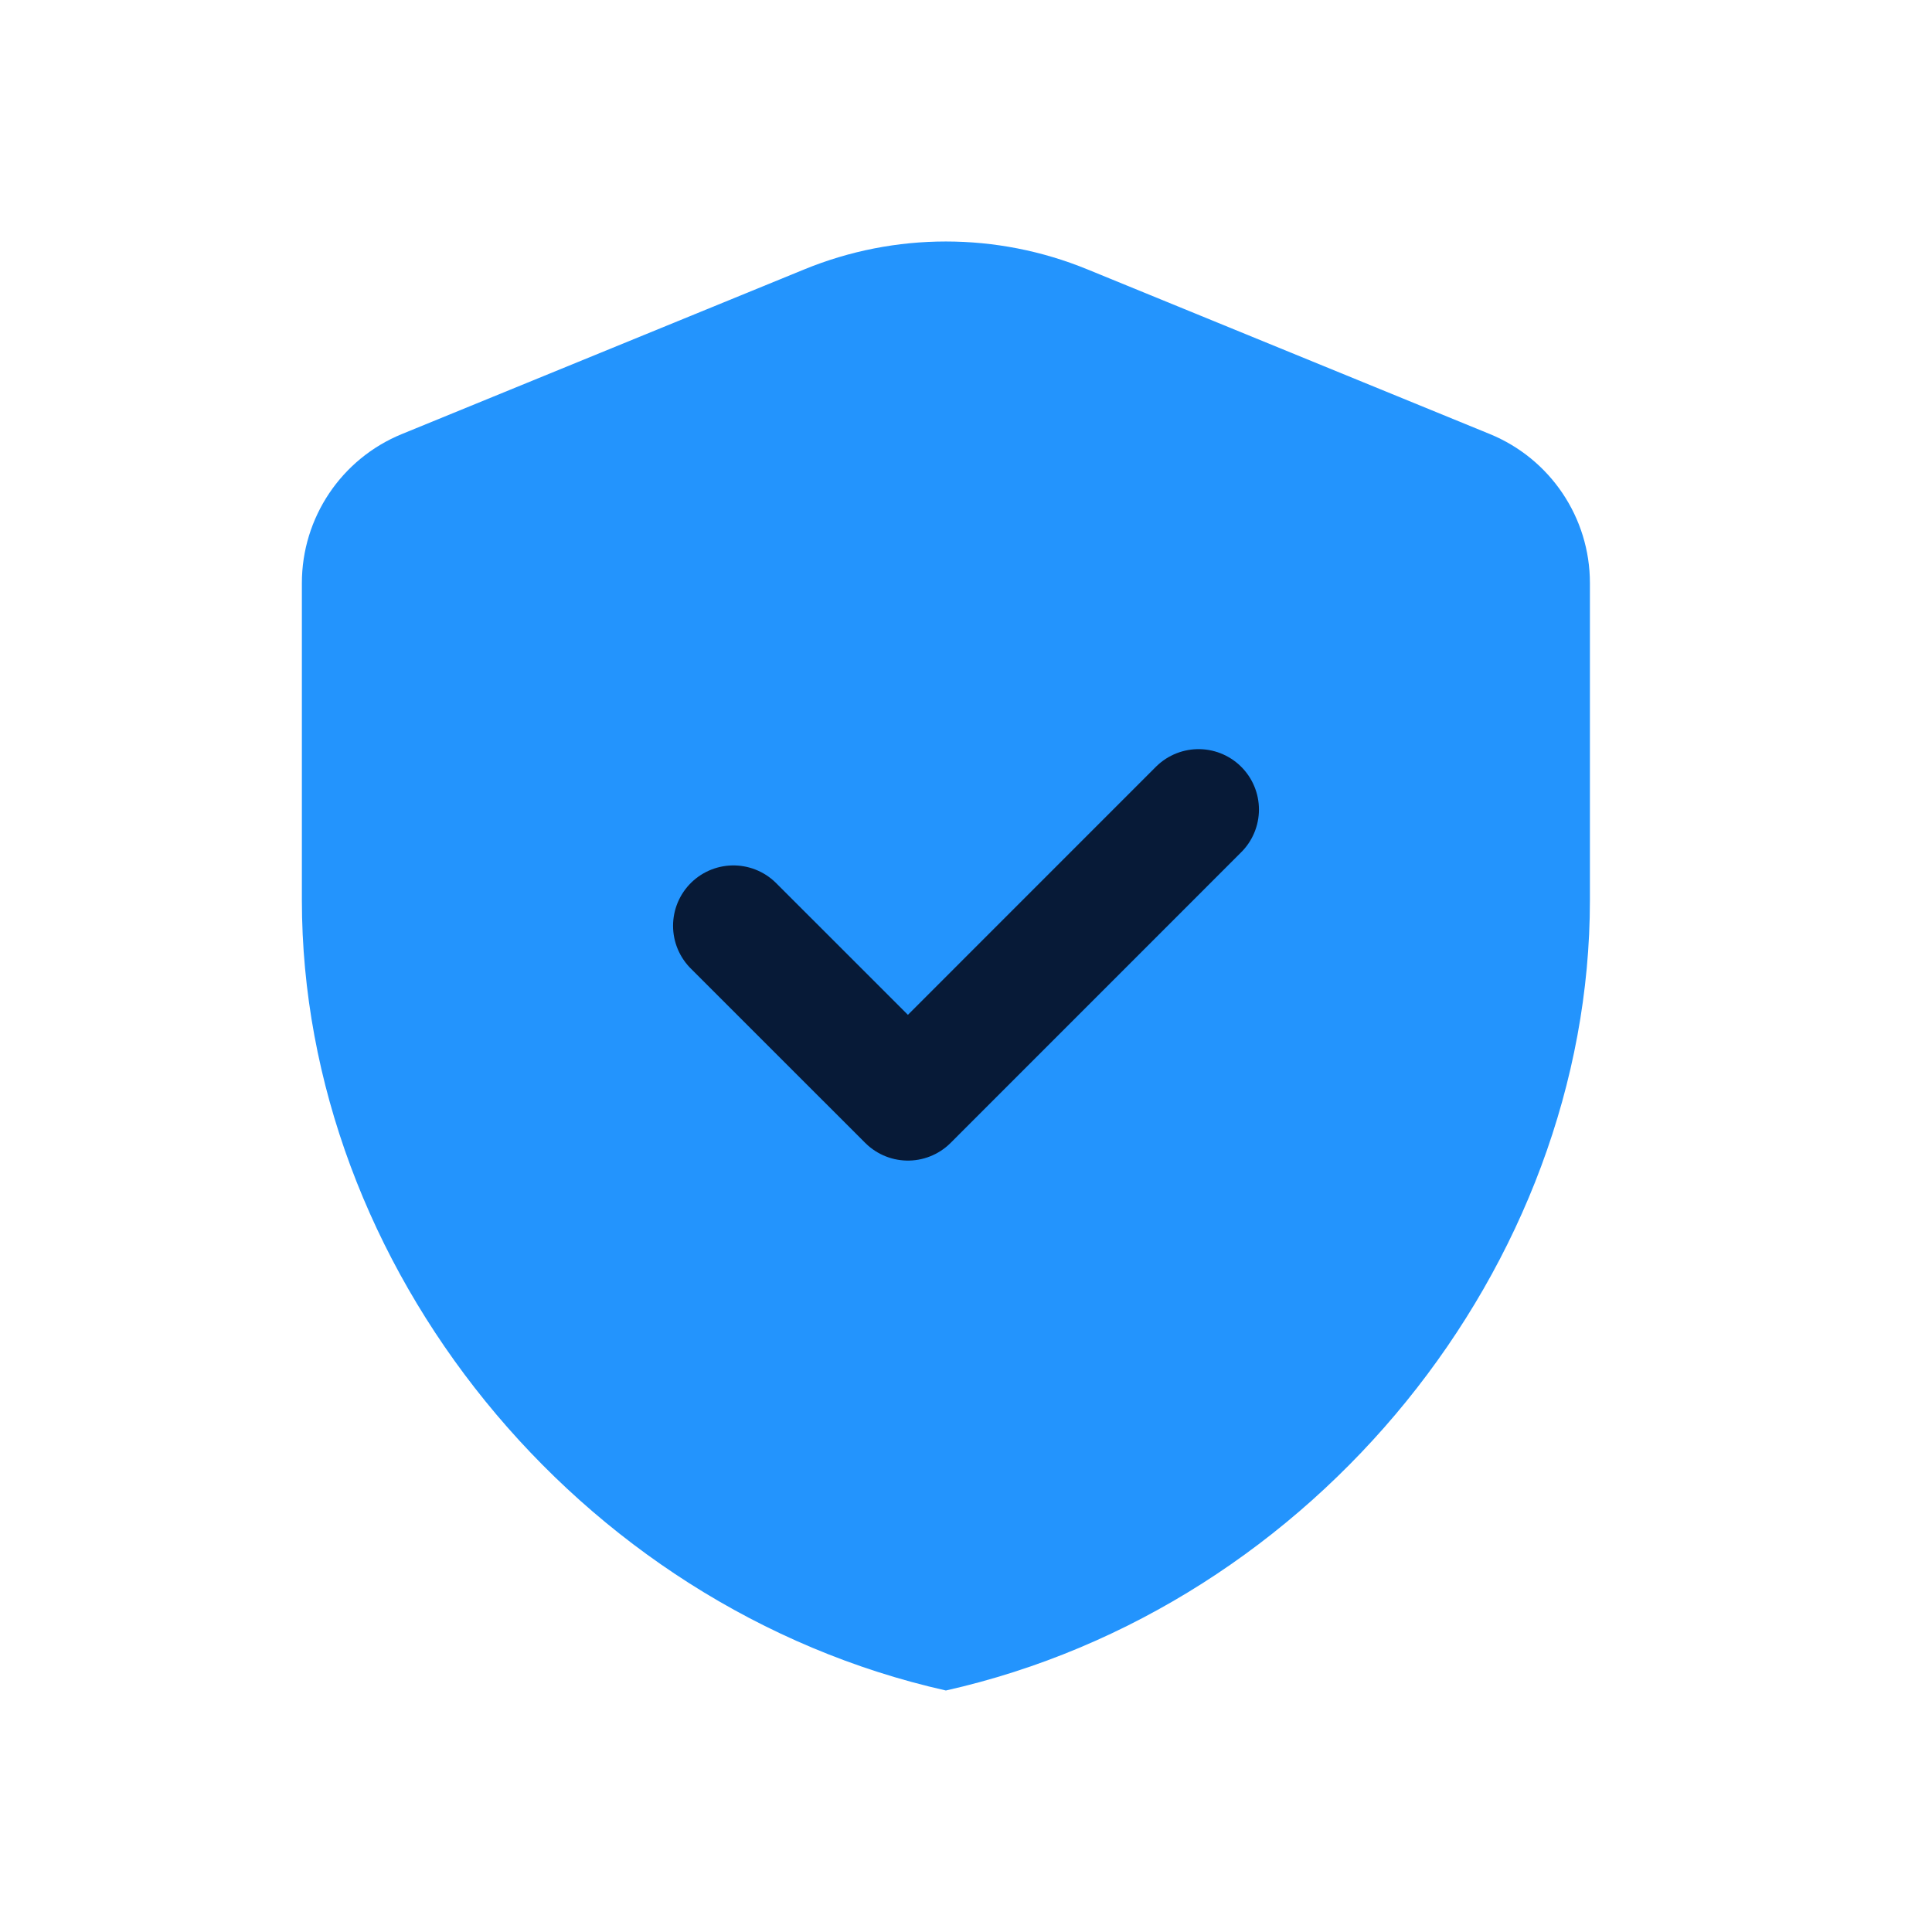
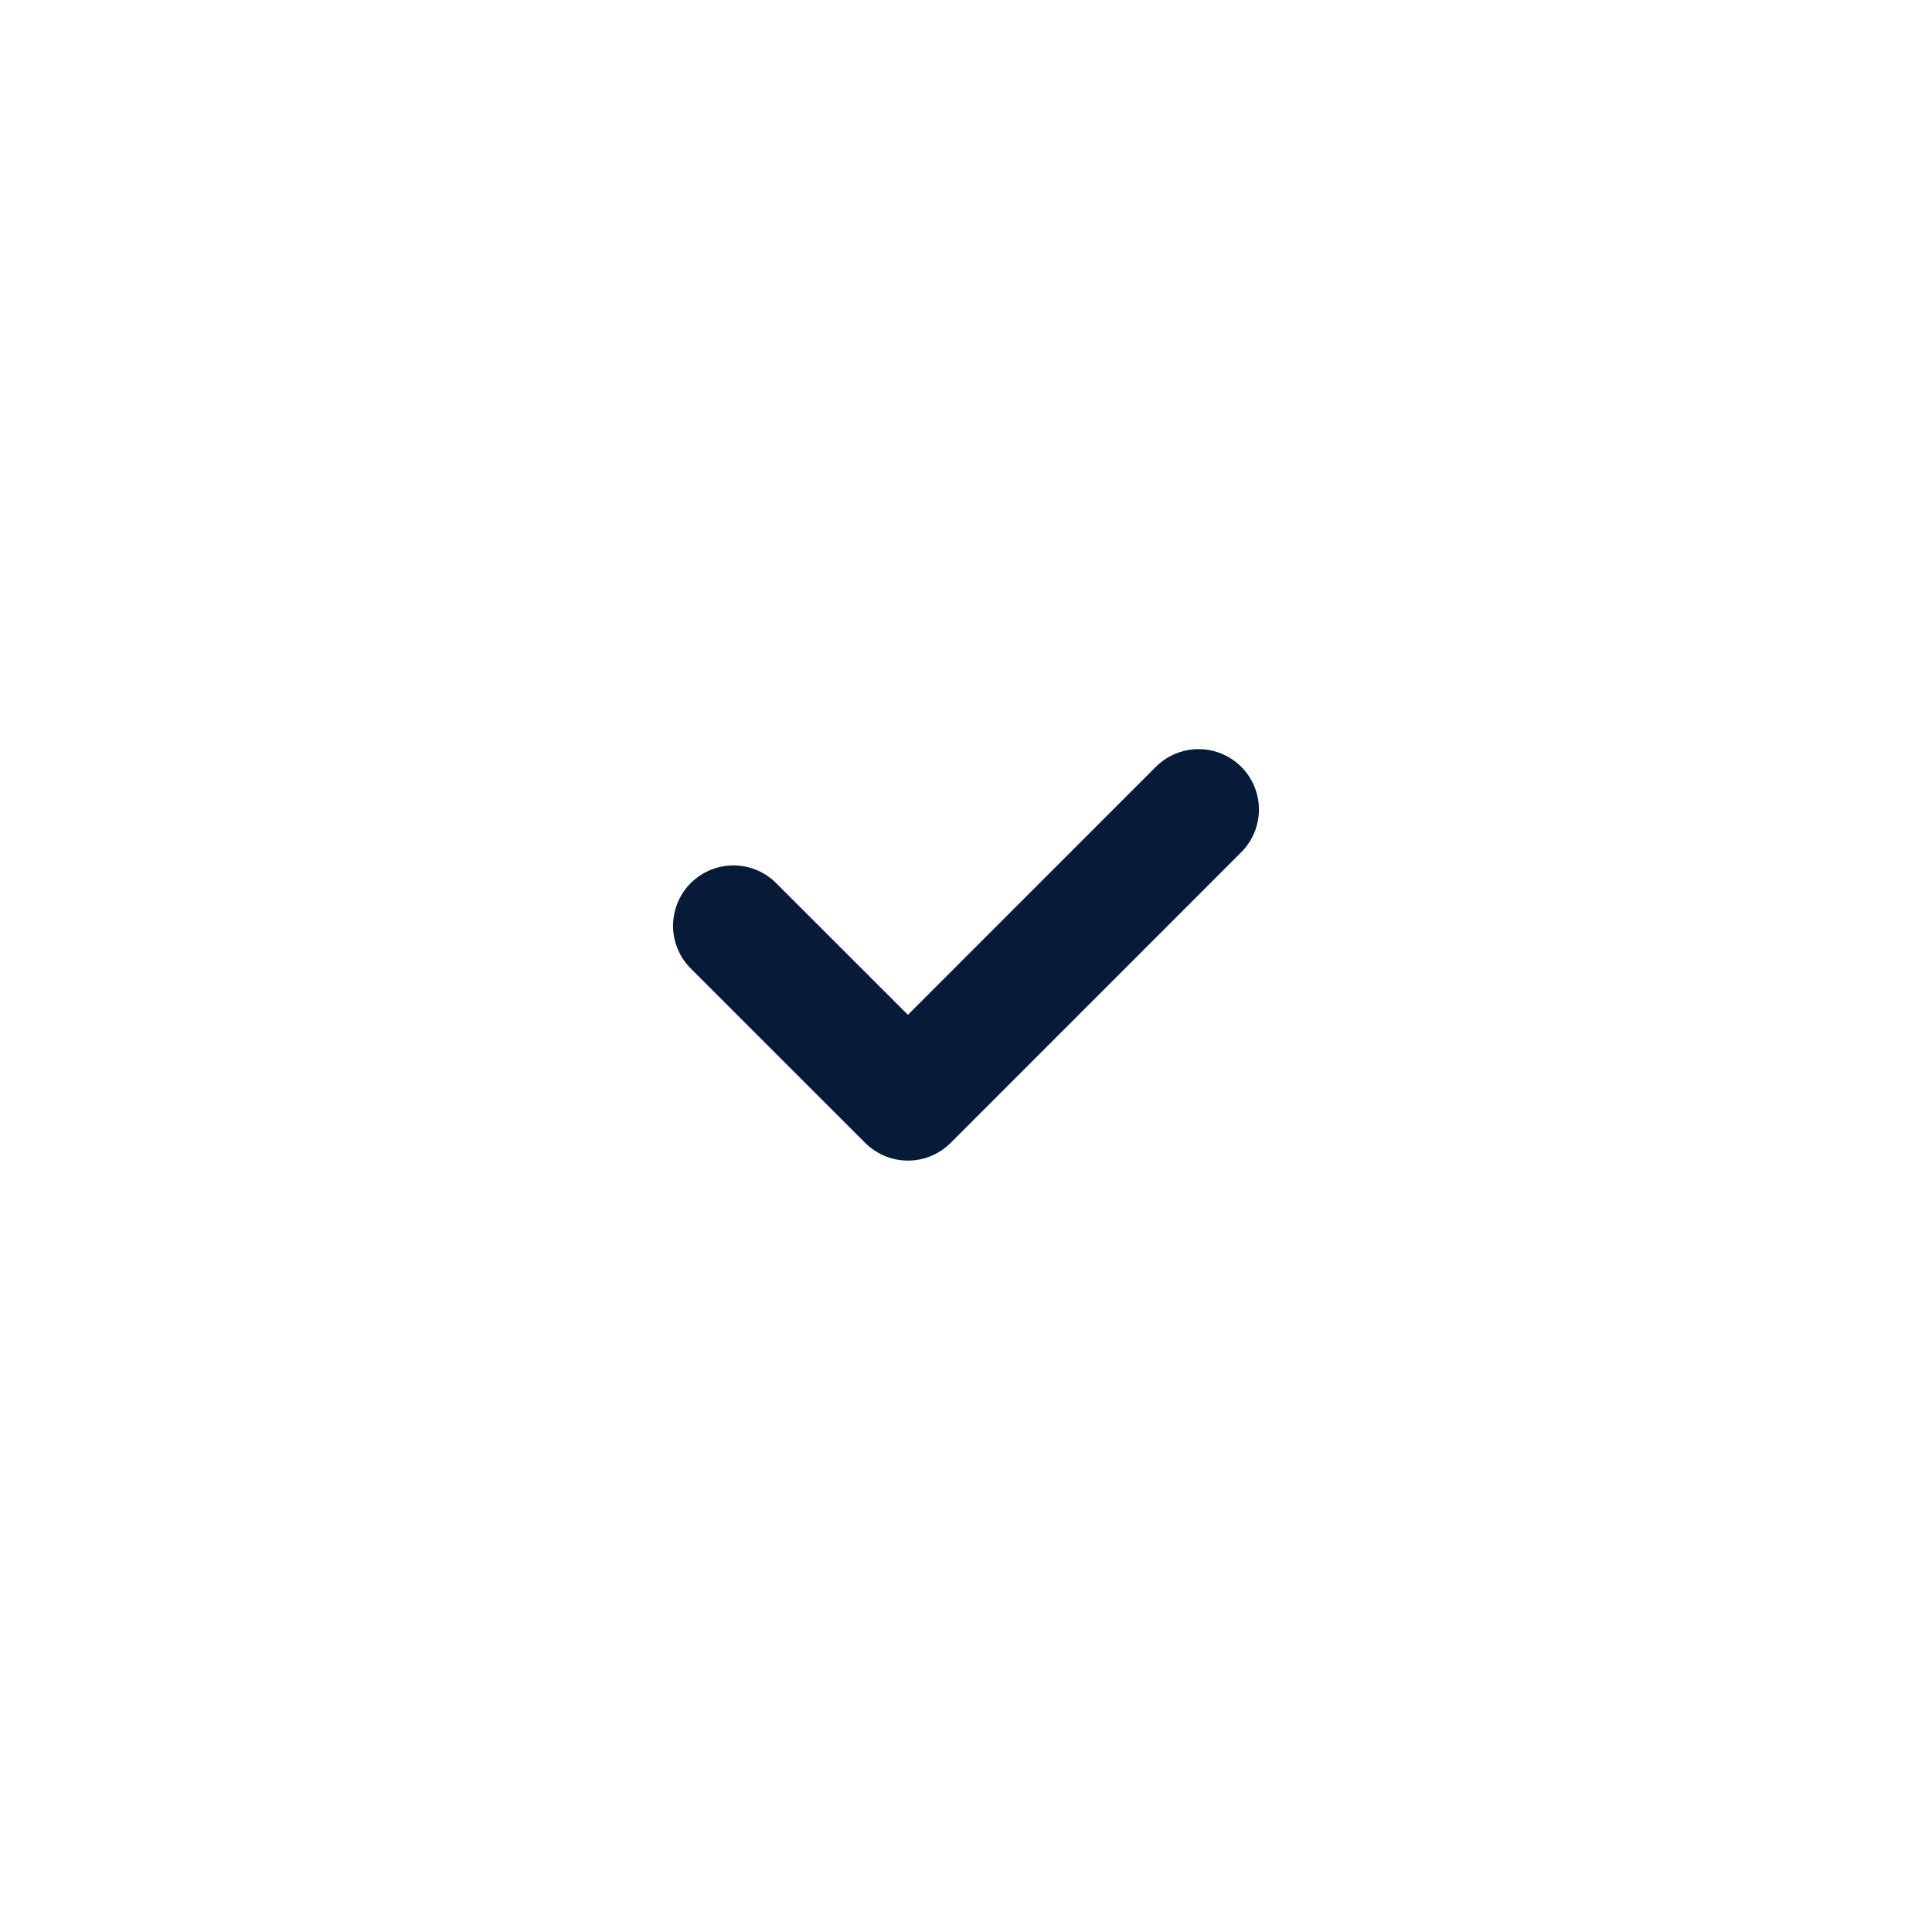
<svg xmlns="http://www.w3.org/2000/svg" width="32" height="32" viewBox="0 0 32 32" fill="none">
-   <path fill-rule="evenodd" clip-rule="evenodd" d="M26.334 14.909C26.334 20.964 21.783 26.625 15.667 28C9.551 26.625 5 20.964 5 14.909V9.657C5 8.574 5.655 7.598 6.657 7.189L13.324 4.461C14.825 3.846 16.508 3.846 18.009 4.461L24.676 7.189C25.679 7.6 26.334 8.574 26.334 9.657V14.909Z" fill="#2394FD" />
  <path d="M19.852 13.408L15.038 18.223L12.148 15.334" stroke="#071A37" stroke-width="2" stroke-linecap="round" stroke-linejoin="round" />
</svg>